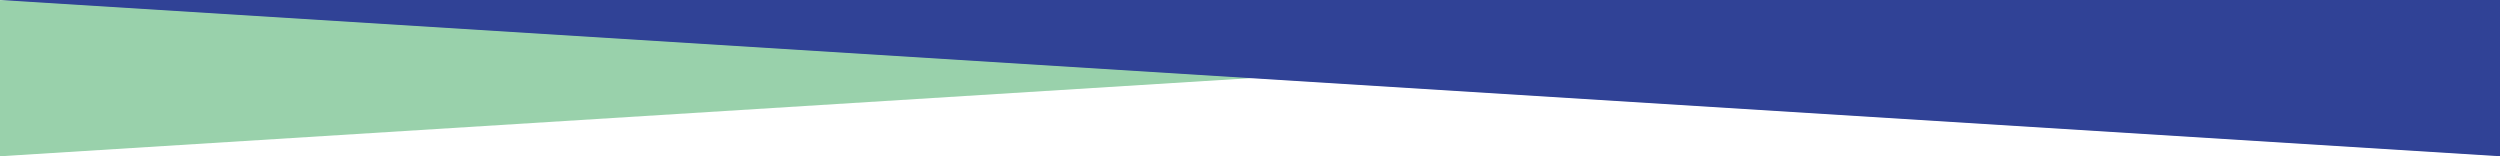
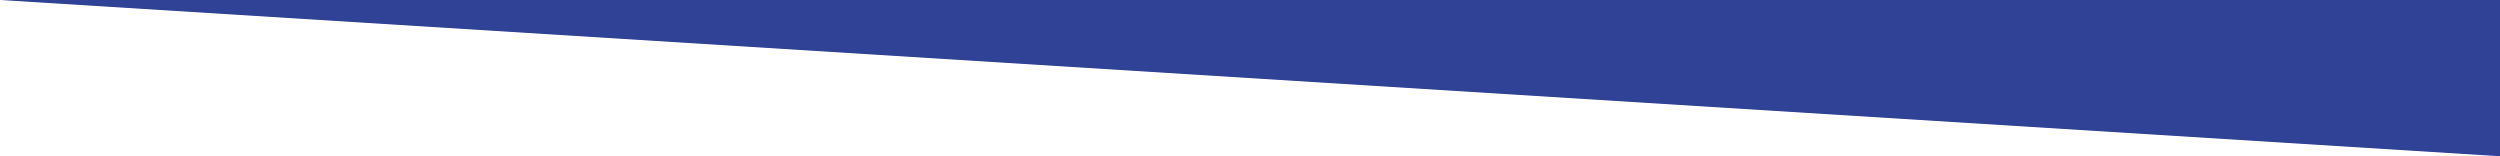
<svg xmlns="http://www.w3.org/2000/svg" version="1.1" id="Layer_1" x="0px" y="0px" viewBox="0 0 1920 120" style="enable-background:new 0 0 1920 120;" xml:space="preserve">
  <style type="text/css"> .st0{fill:#99D1AB;} .st1{fill:#304296;} </style>
  <g>
-     <polygon class="st0" points="0,120 1920,0.1 0,0.1 " />
    <polygon class="st1" points="1920,120 0,0 1920,0 " />
  </g>
  <g> </g>
  <g> </g>
  <g> </g>
  <g> </g>
  <g> </g>
  <g> </g>
  <g> </g>
  <g> </g>
  <g> </g>
  <g> </g>
  <g> </g>
  <g> </g>
  <g> </g>
  <g> </g>
  <g> </g>
</svg>